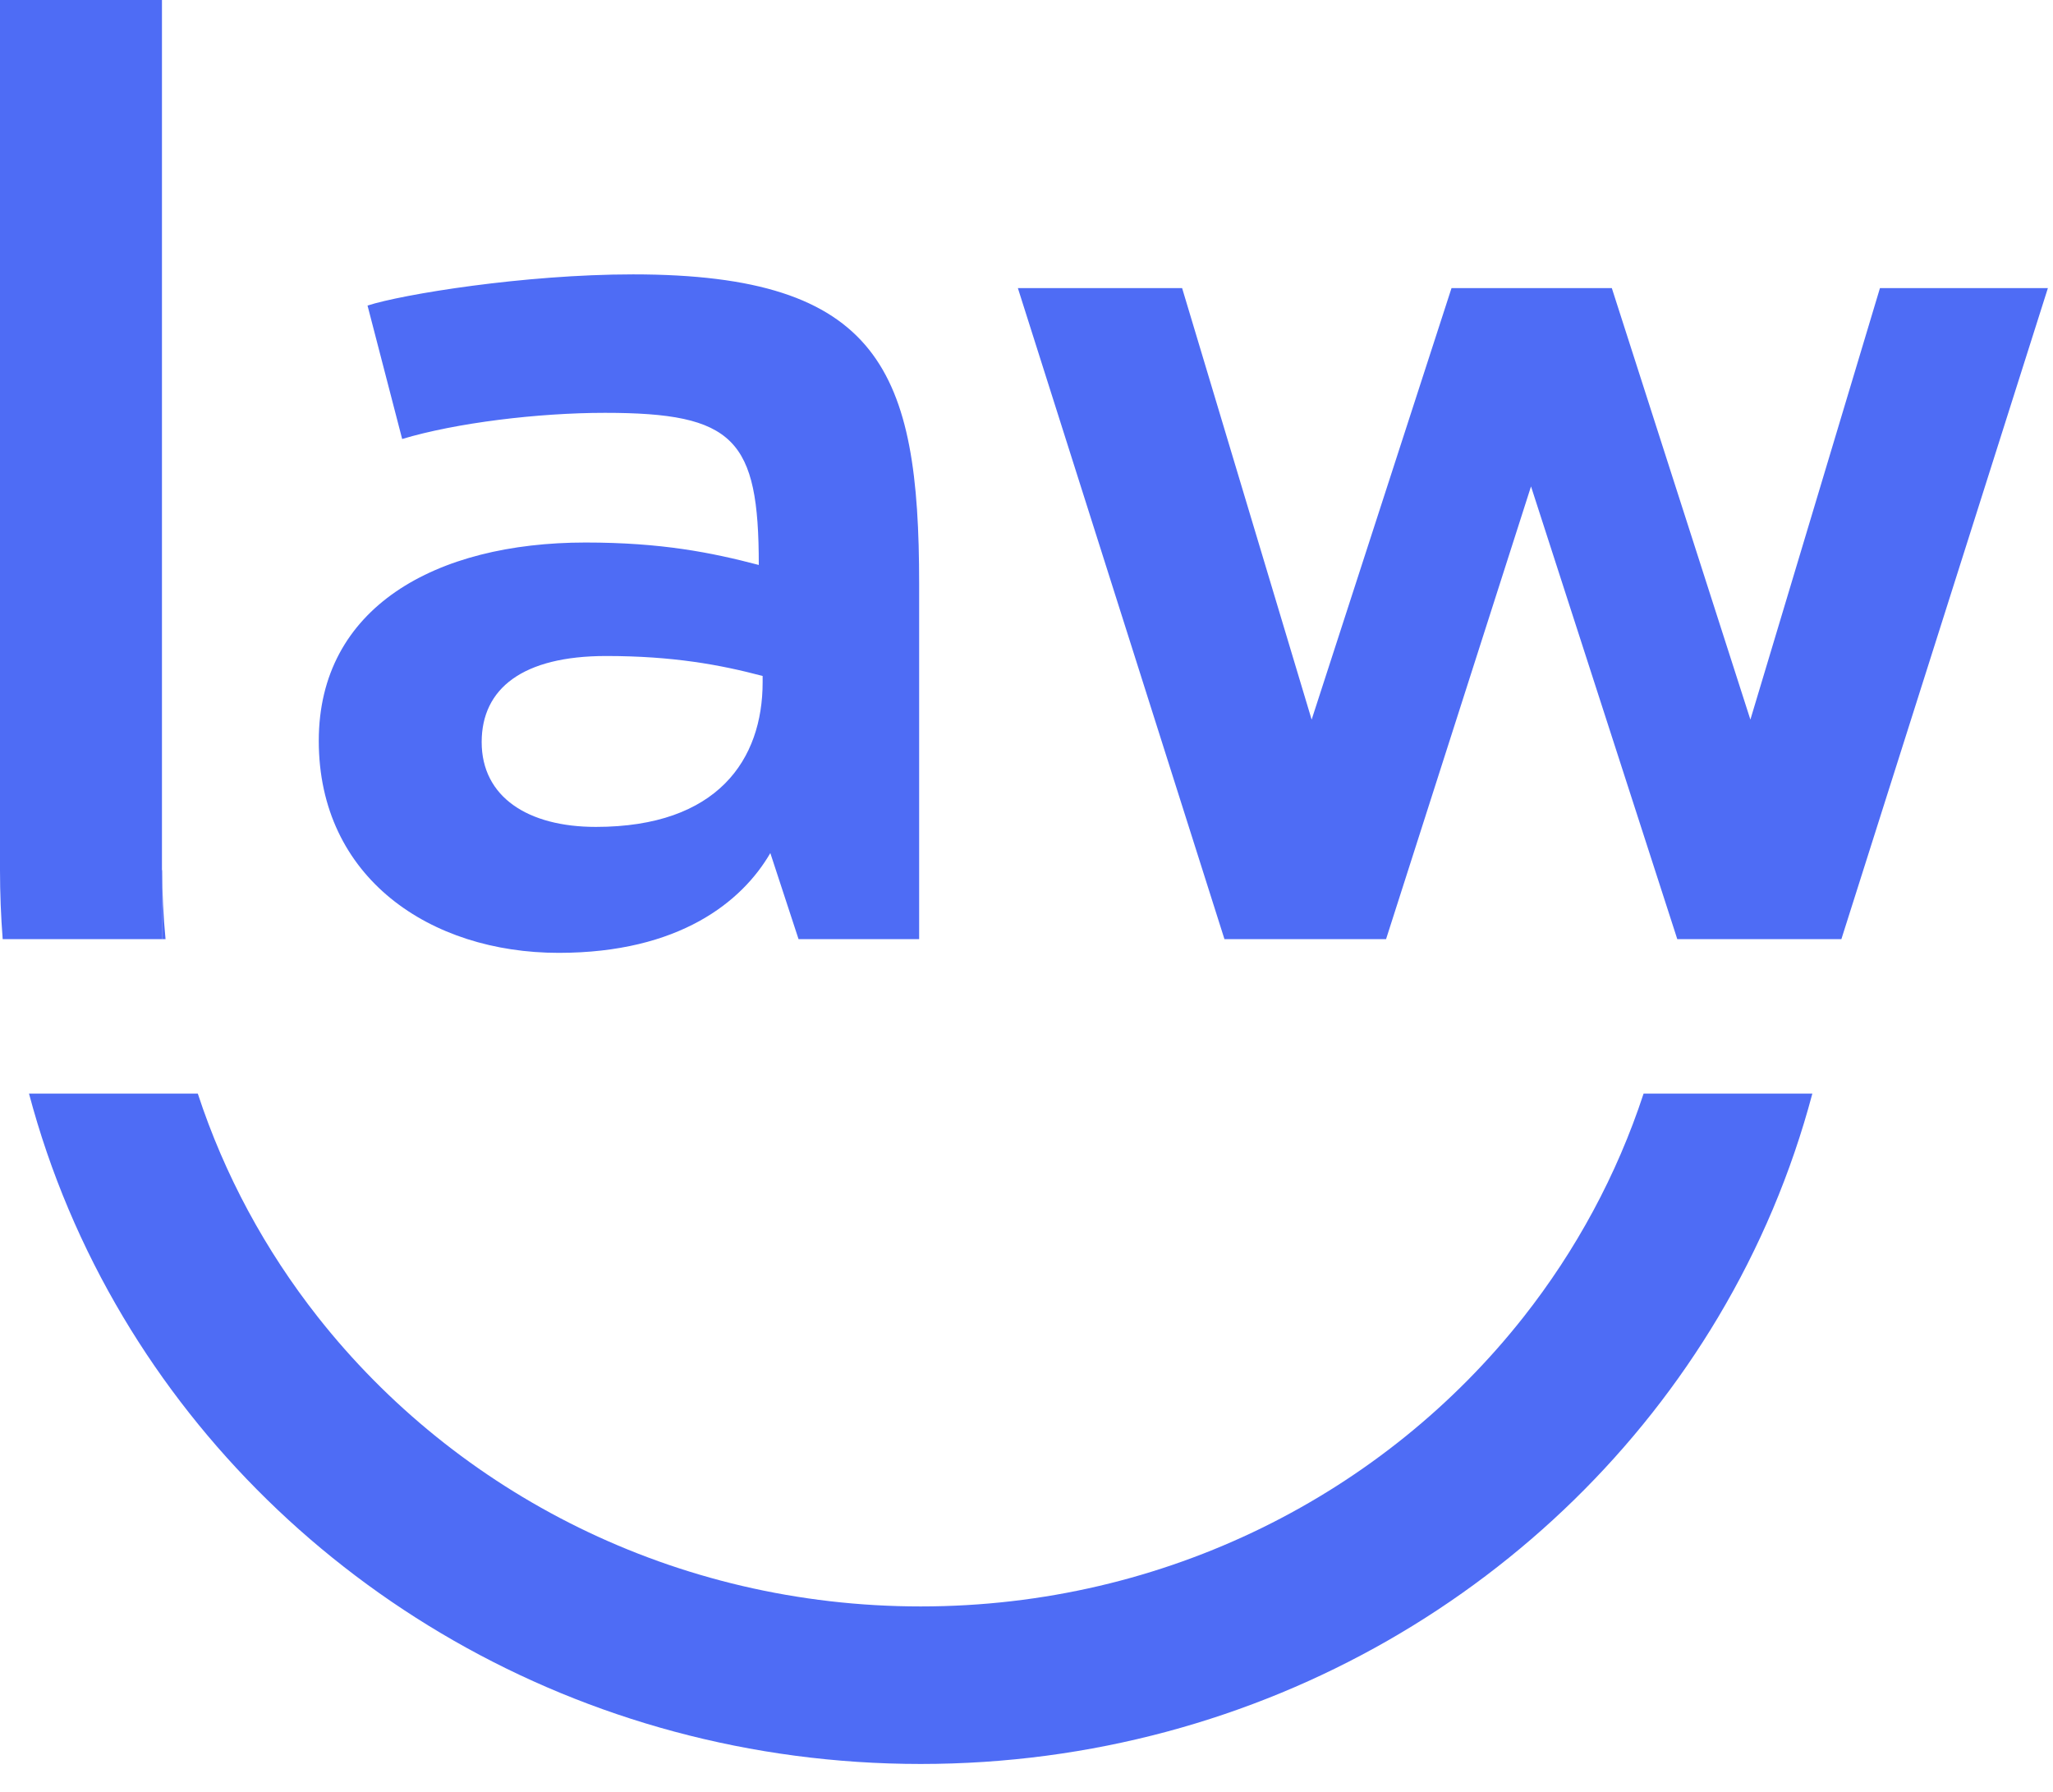
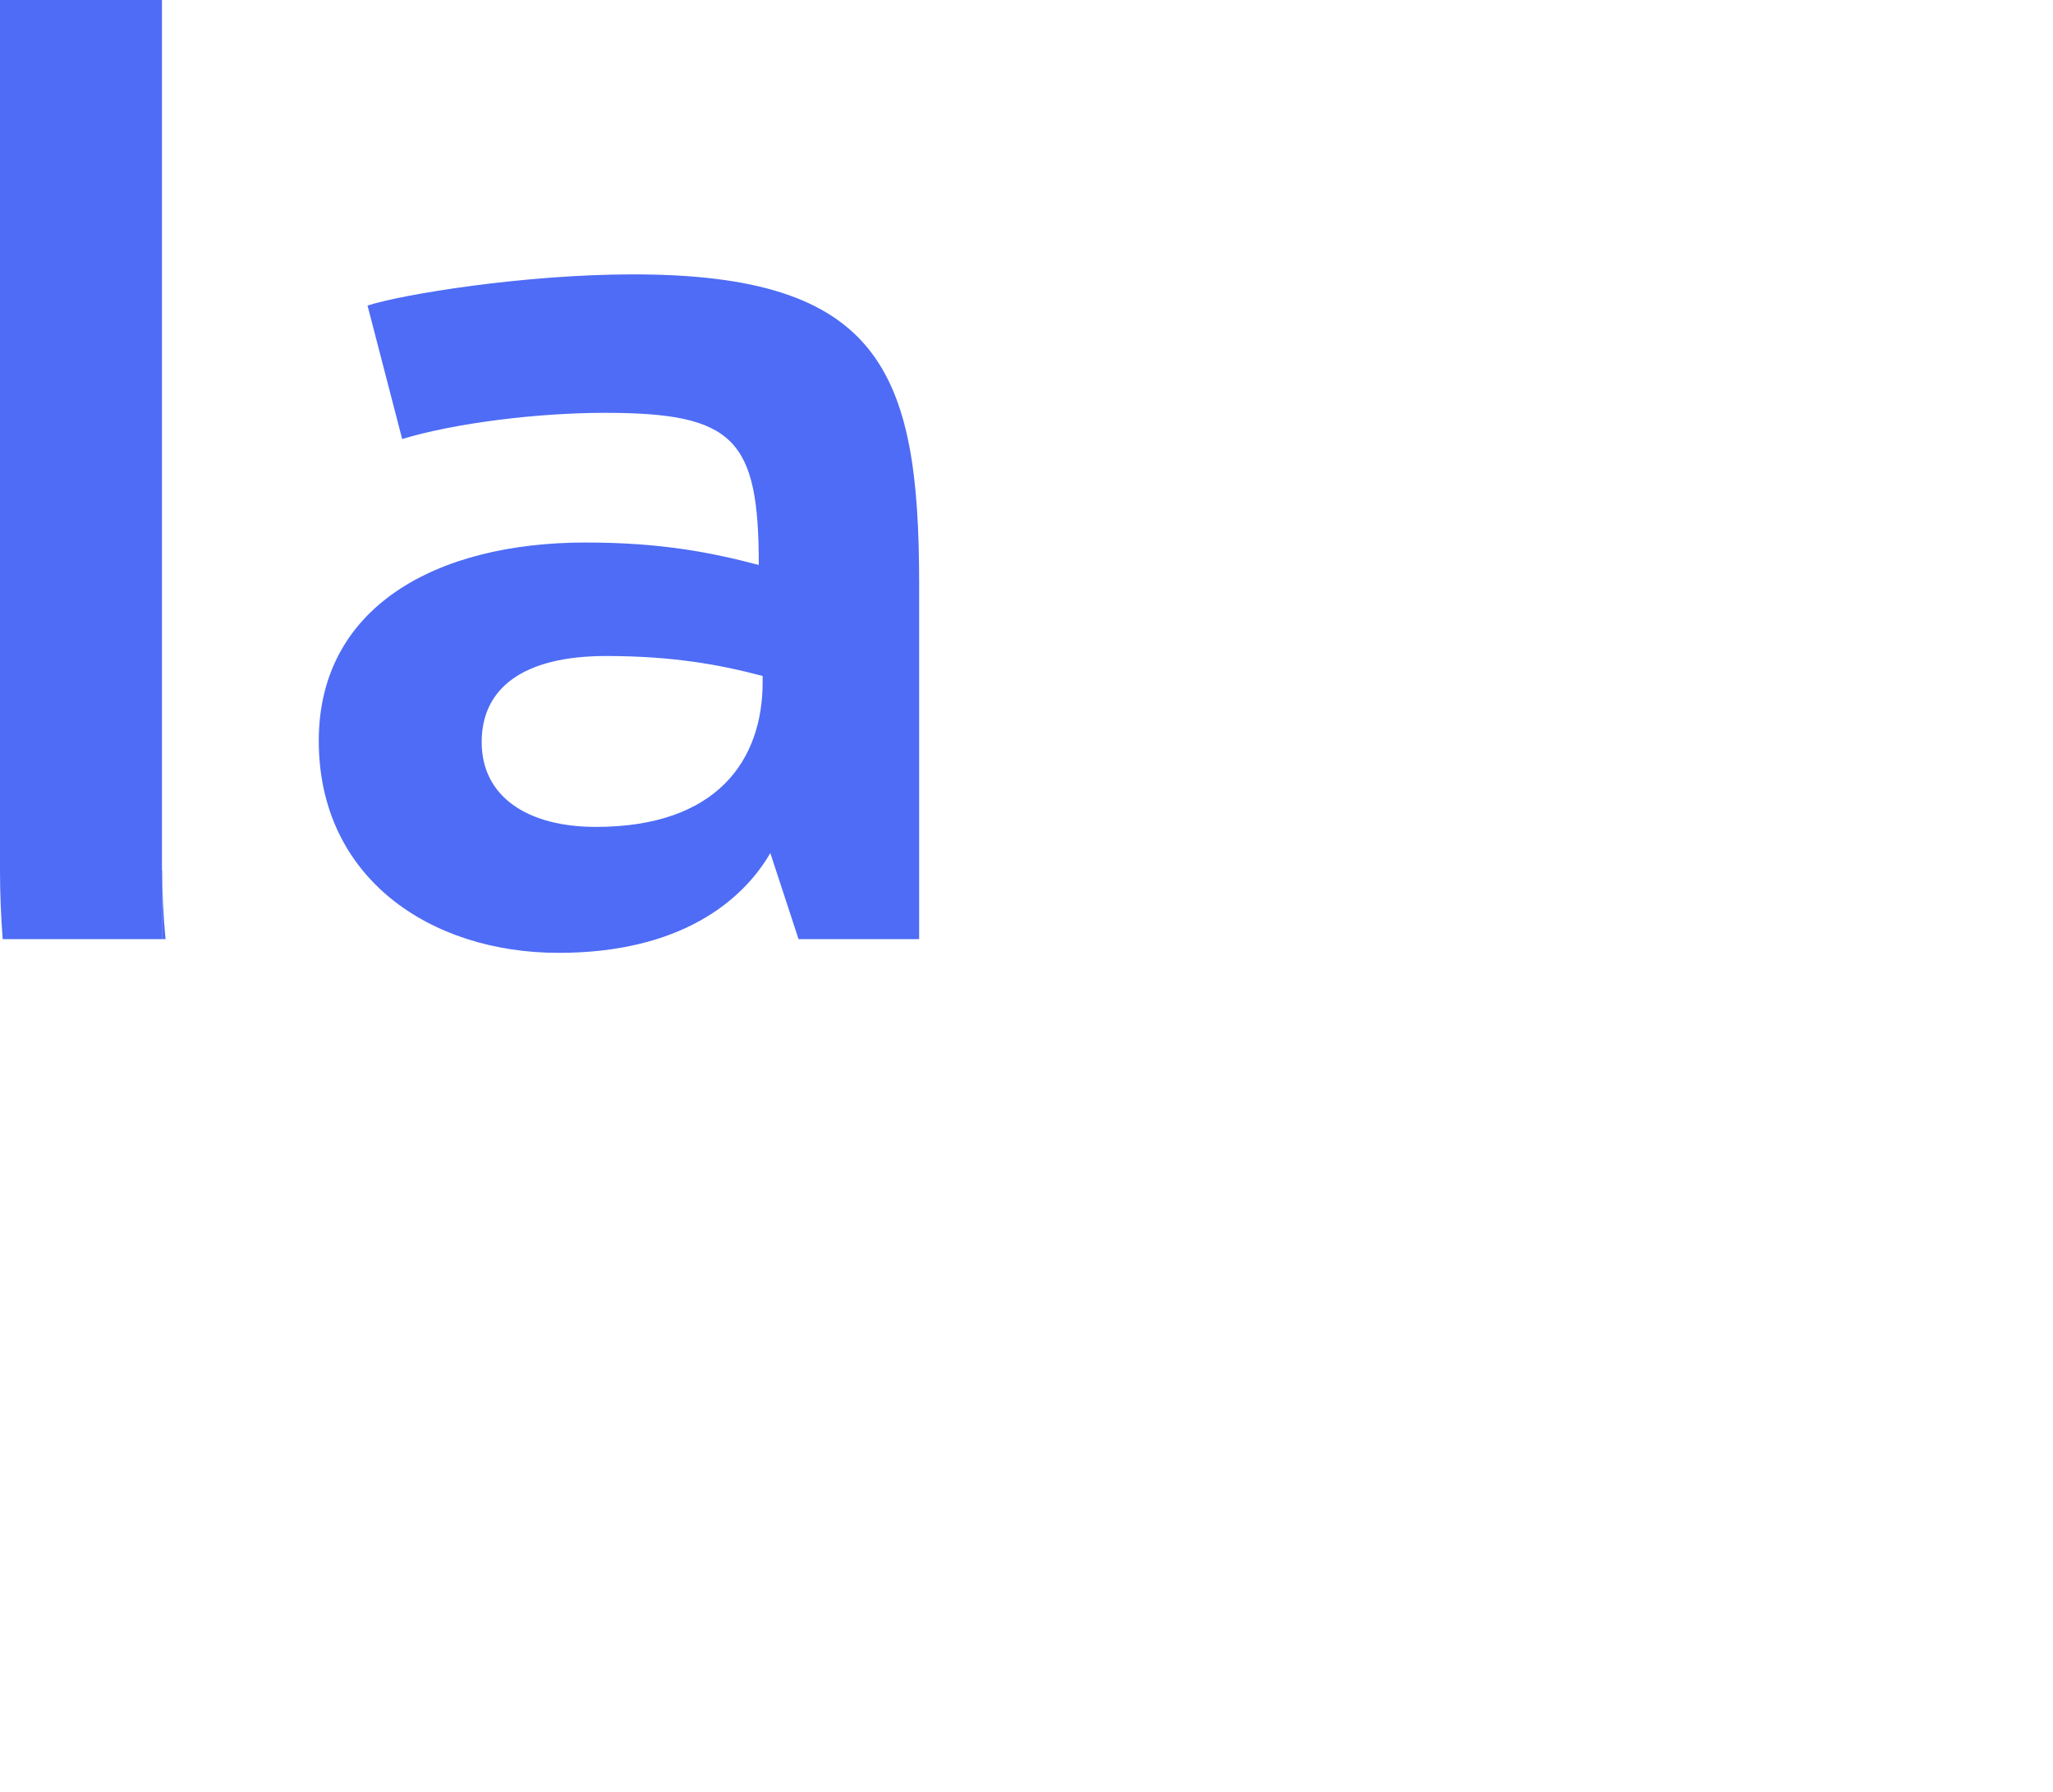
<svg xmlns="http://www.w3.org/2000/svg" width="55" height="48" viewBox="0 0 55 48" fill="none">
  <path d="M21.393 25.157H24.624V15.636C24.624 9.956 23.593 7.35 16.96 7.35C14.039 7.35 10.774 7.885 9.846 8.185L10.774 11.76C12.217 11.326 14.417 11.059 16.204 11.059C19.675 11.059 20.328 11.76 20.328 15.134C19.056 14.8 17.716 14.533 15.688 14.533C11.667 14.533 8.54 16.27 8.54 19.845C8.54 23.52 11.53 25.525 14.967 25.525C18.197 25.525 19.881 24.155 20.637 22.852L21.393 25.157ZM20.431 18.275C20.431 20.346 19.228 22.151 15.963 22.151C14.142 22.151 12.904 21.349 12.904 19.879C12.904 18.442 14.004 17.573 16.238 17.573C18.025 17.573 19.297 17.807 20.431 18.108V18.275Z" fill="#4E6CF5" />
-   <path d="M37.133 25.157L41.016 13.03L44.905 25.066L44.934 25.157H49.331L54.863 7.718H50.364L46.893 19.277L43.181 7.718H38.886L35.139 19.277L31.669 7.718H27.269L32.803 25.157H37.133Z" fill="#4E6CF5" />
-   <path fill-rule="evenodd" clip-rule="evenodd" d="M44.032 29.295C43.315 31.48 42.218 33.5 40.815 35.281C37.102 39.994 31.249 43.033 24.665 43.033C18.081 43.033 12.229 39.994 8.516 35.281C7.113 33.5 6.015 31.48 5.299 29.295H0.777C1.34 31.419 2.196 33.429 3.3 35.281C7.565 42.438 15.536 47.253 24.665 47.253C33.795 47.253 41.766 42.438 46.031 35.281C47.135 33.429 47.99 31.419 48.553 29.295H44.032Z" fill="#4E6CF5" />
  <path fill-rule="evenodd" clip-rule="evenodd" d="M4.339 0V23.31V25.157H0.072C0.025 24.548 0 23.931 0 23.31V0H4.339Z" fill="#4E6CF5" />
  <path d="M4.339 23.31V25.157H4.435C4.376 24.549 4.346 23.933 4.346 23.31H4.339Z" fill="#4E6CF5" />
</svg>